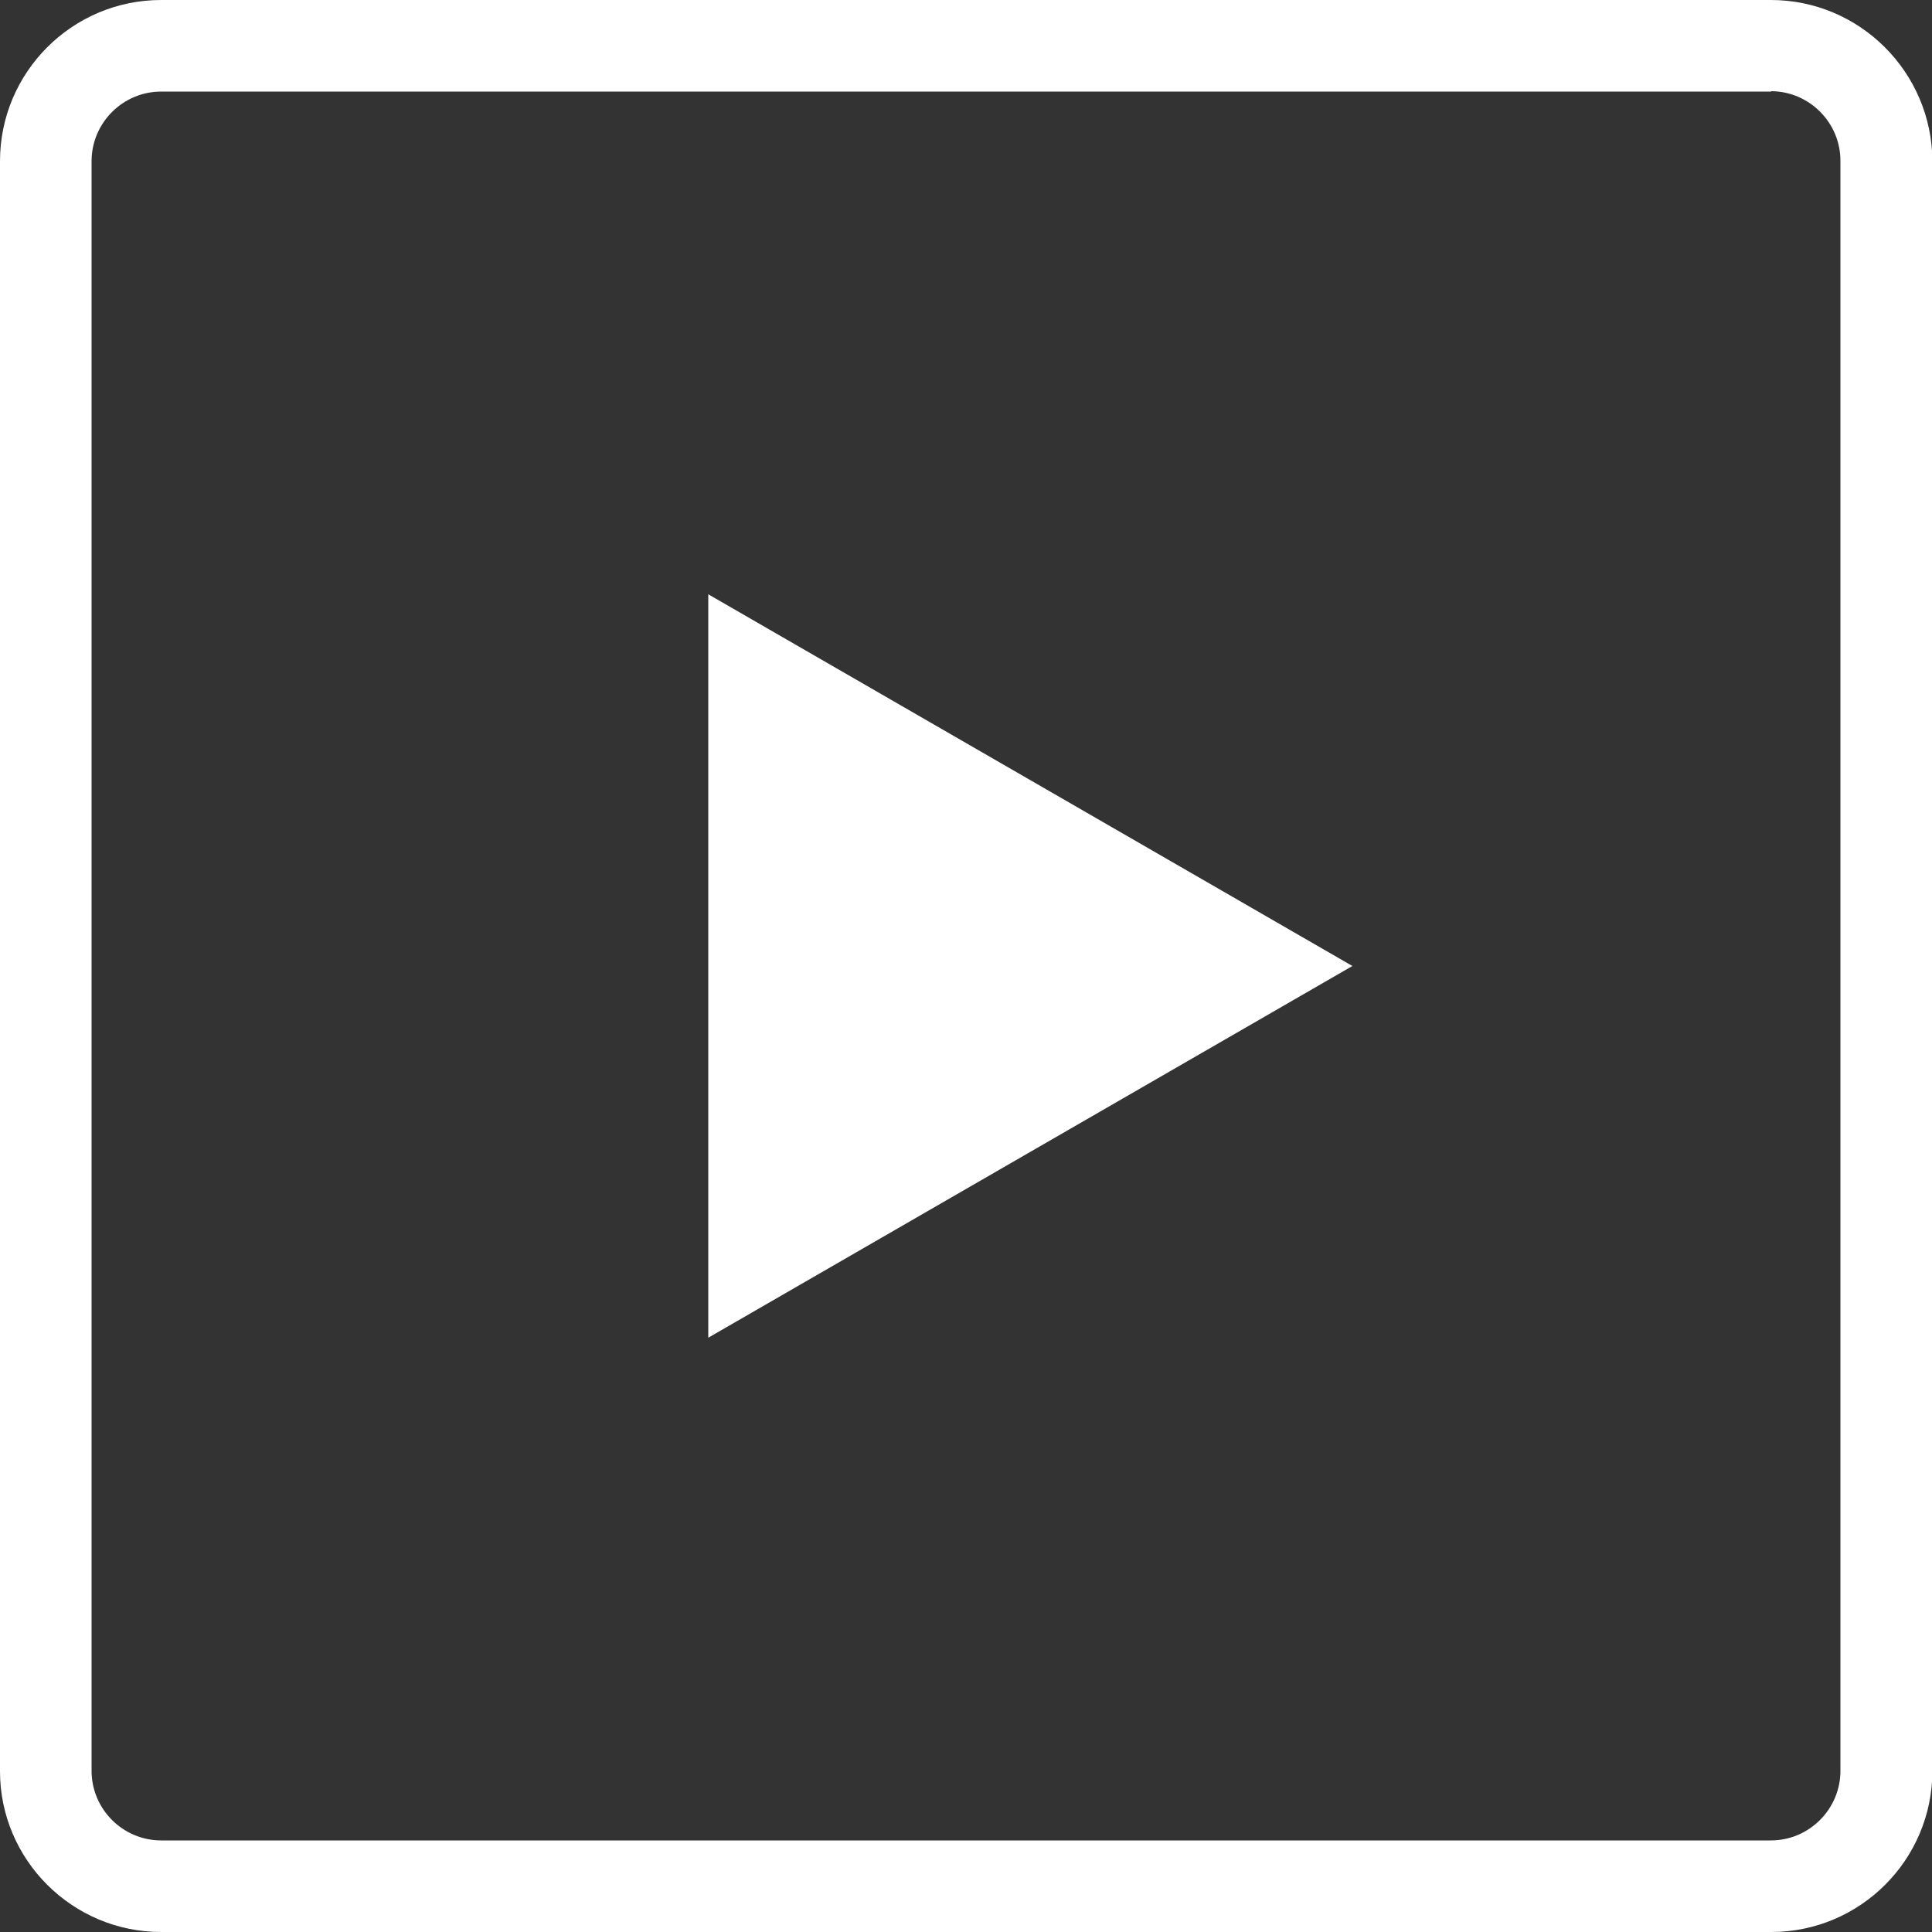
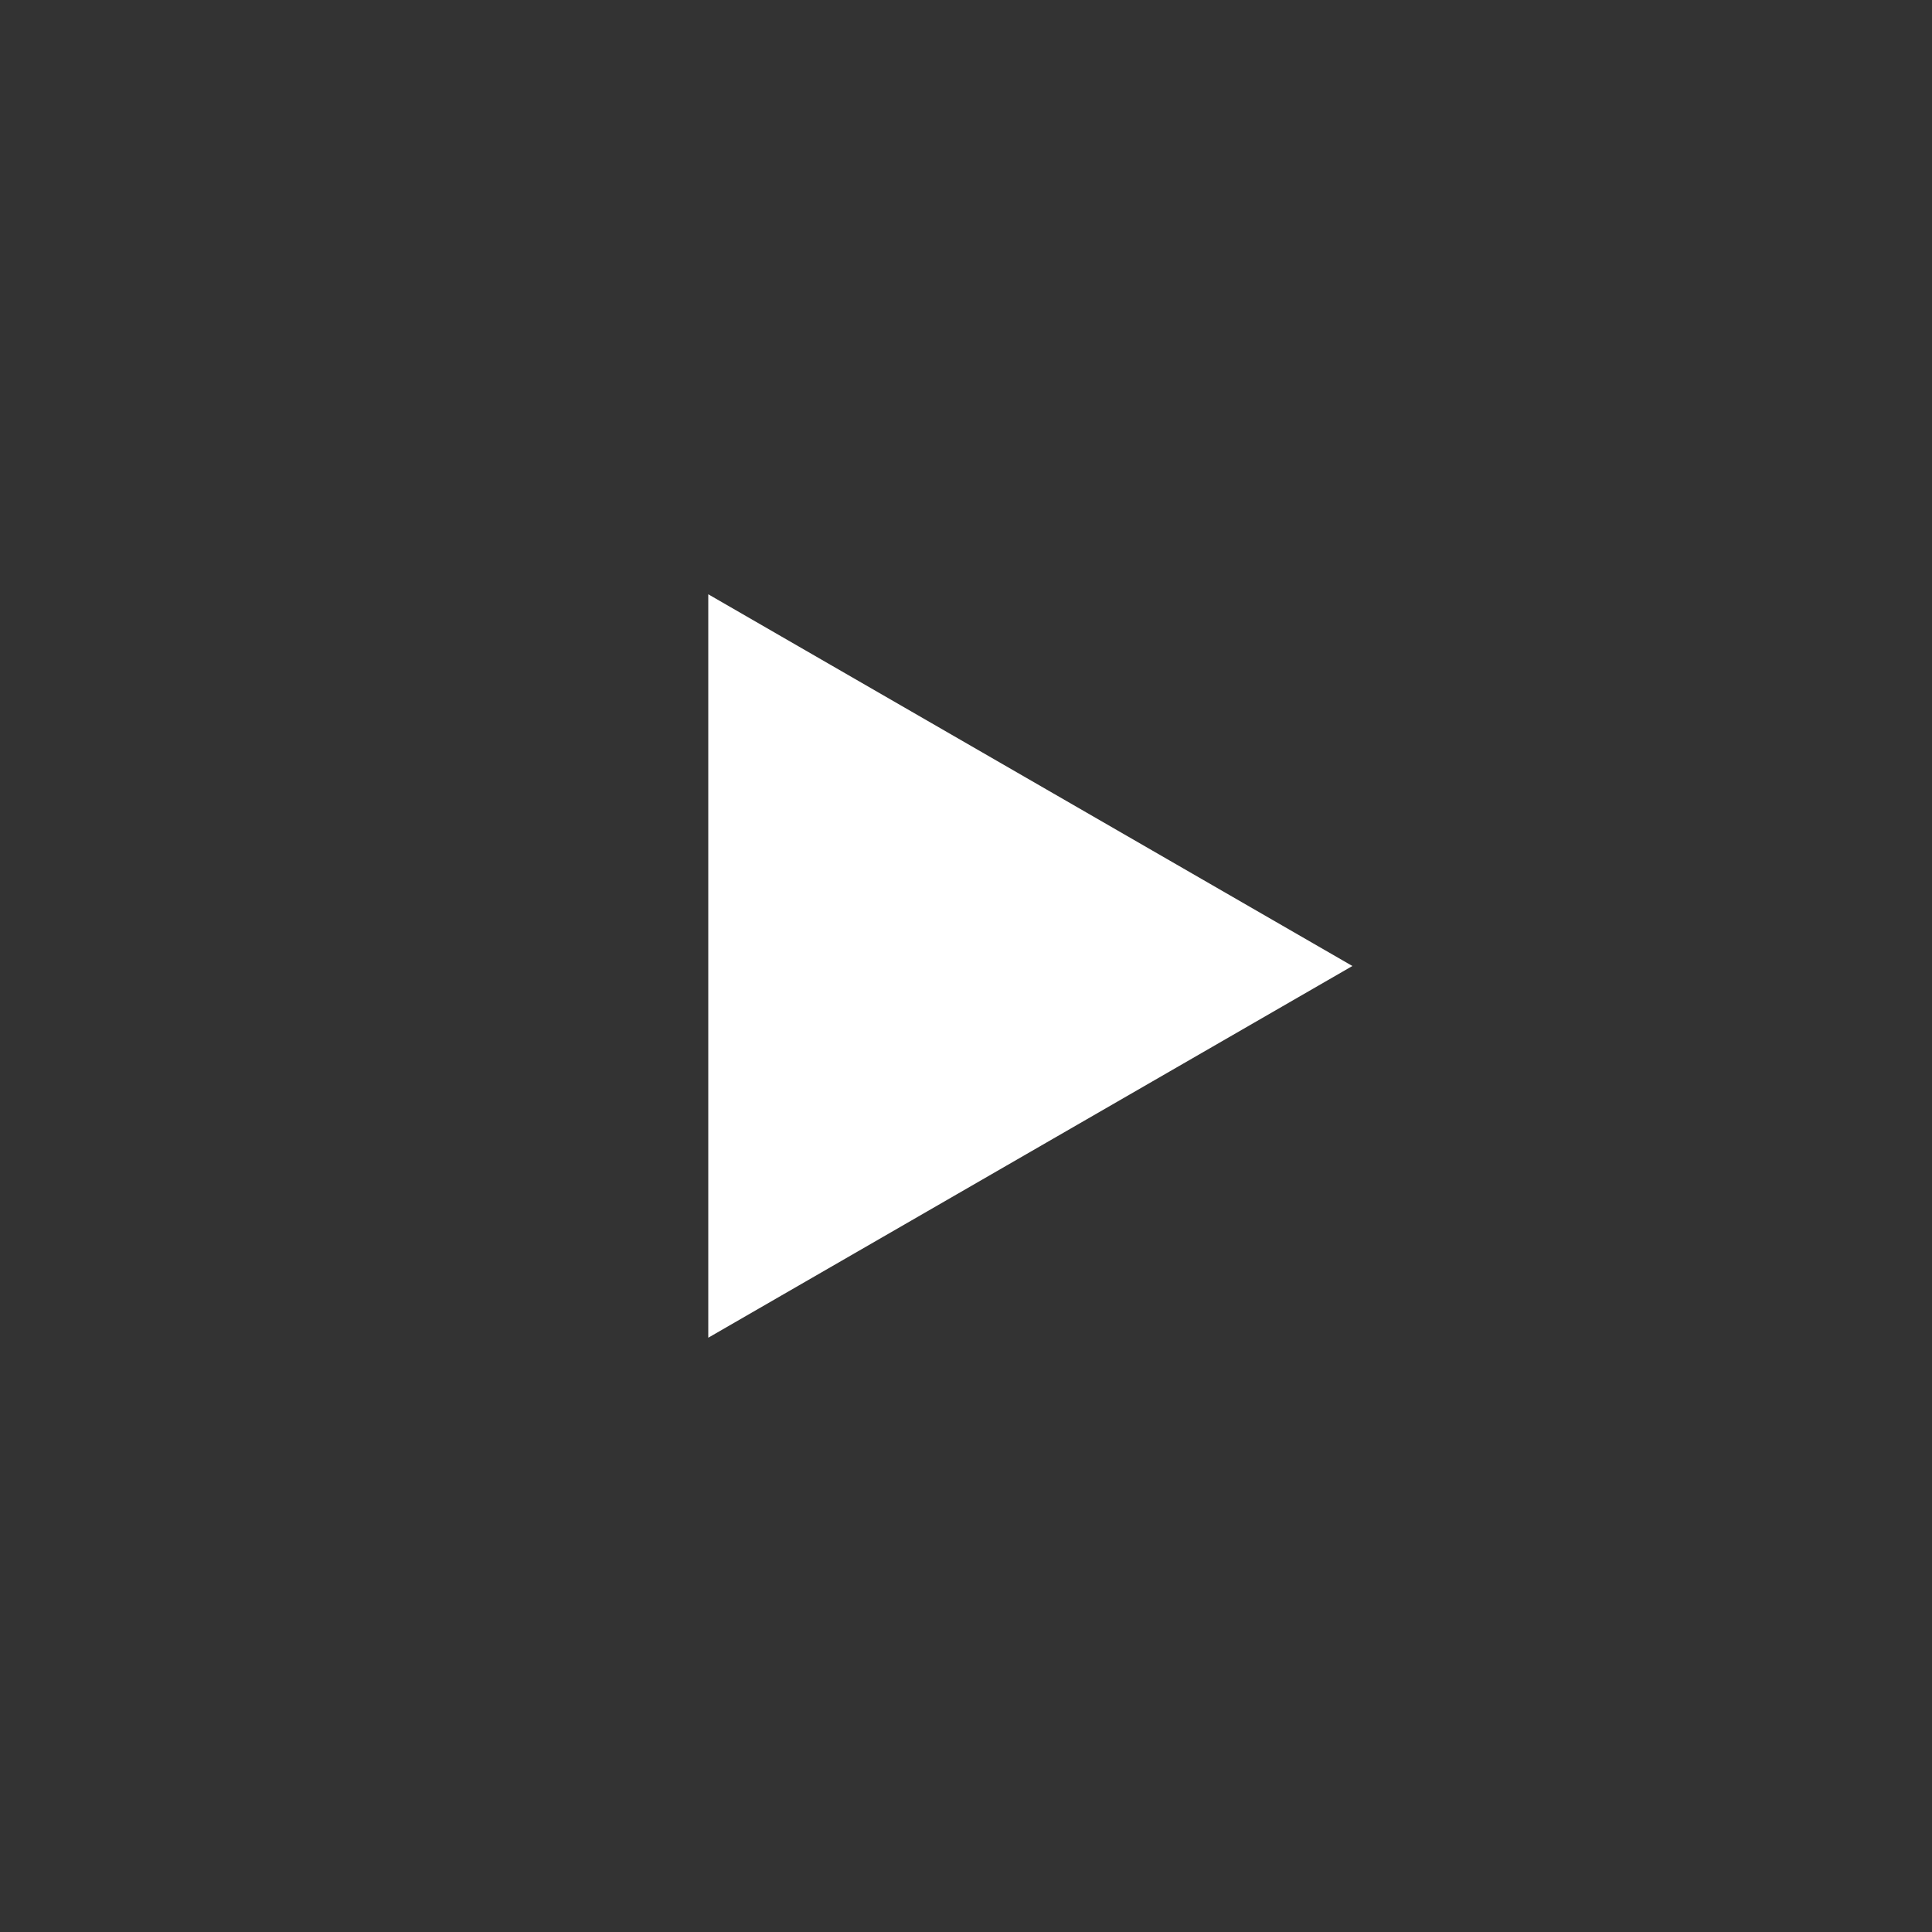
<svg xmlns="http://www.w3.org/2000/svg" id="_レイヤー_1" data-name="レイヤー_1" version="1.1" viewBox="0 0 50 50">
  <rect x="0" y="0" width="50" height="50" fill="#333333" stroke="none" />
  <defs>
    <style>
      .st0 {
        fill: #fff;
      }
    </style>
  </defs>
-   <path class="st0" d="M45.83,2.36c.99,0,1.8.81,1.8,1.8v41.67c0,.99-.81,1.8-1.8,1.8H4.17c-.99,0-1.8-.81-1.8-1.8V4.17c0-.99.81-1.8,1.8-1.8h41.67M45.83,0H4.17C1.87,0,0,1.87,0,4.17v41.67C0,48.13,1.87,50,4.17,50h41.67c2.3,0,4.17-1.87,4.17-4.17V4.17C50,1.87,48.13,0,45.83,0h0Z" />
  <polygon class="st0" points="35 25 18.33 15.38 18.33 34.62 35 25" />
</svg>